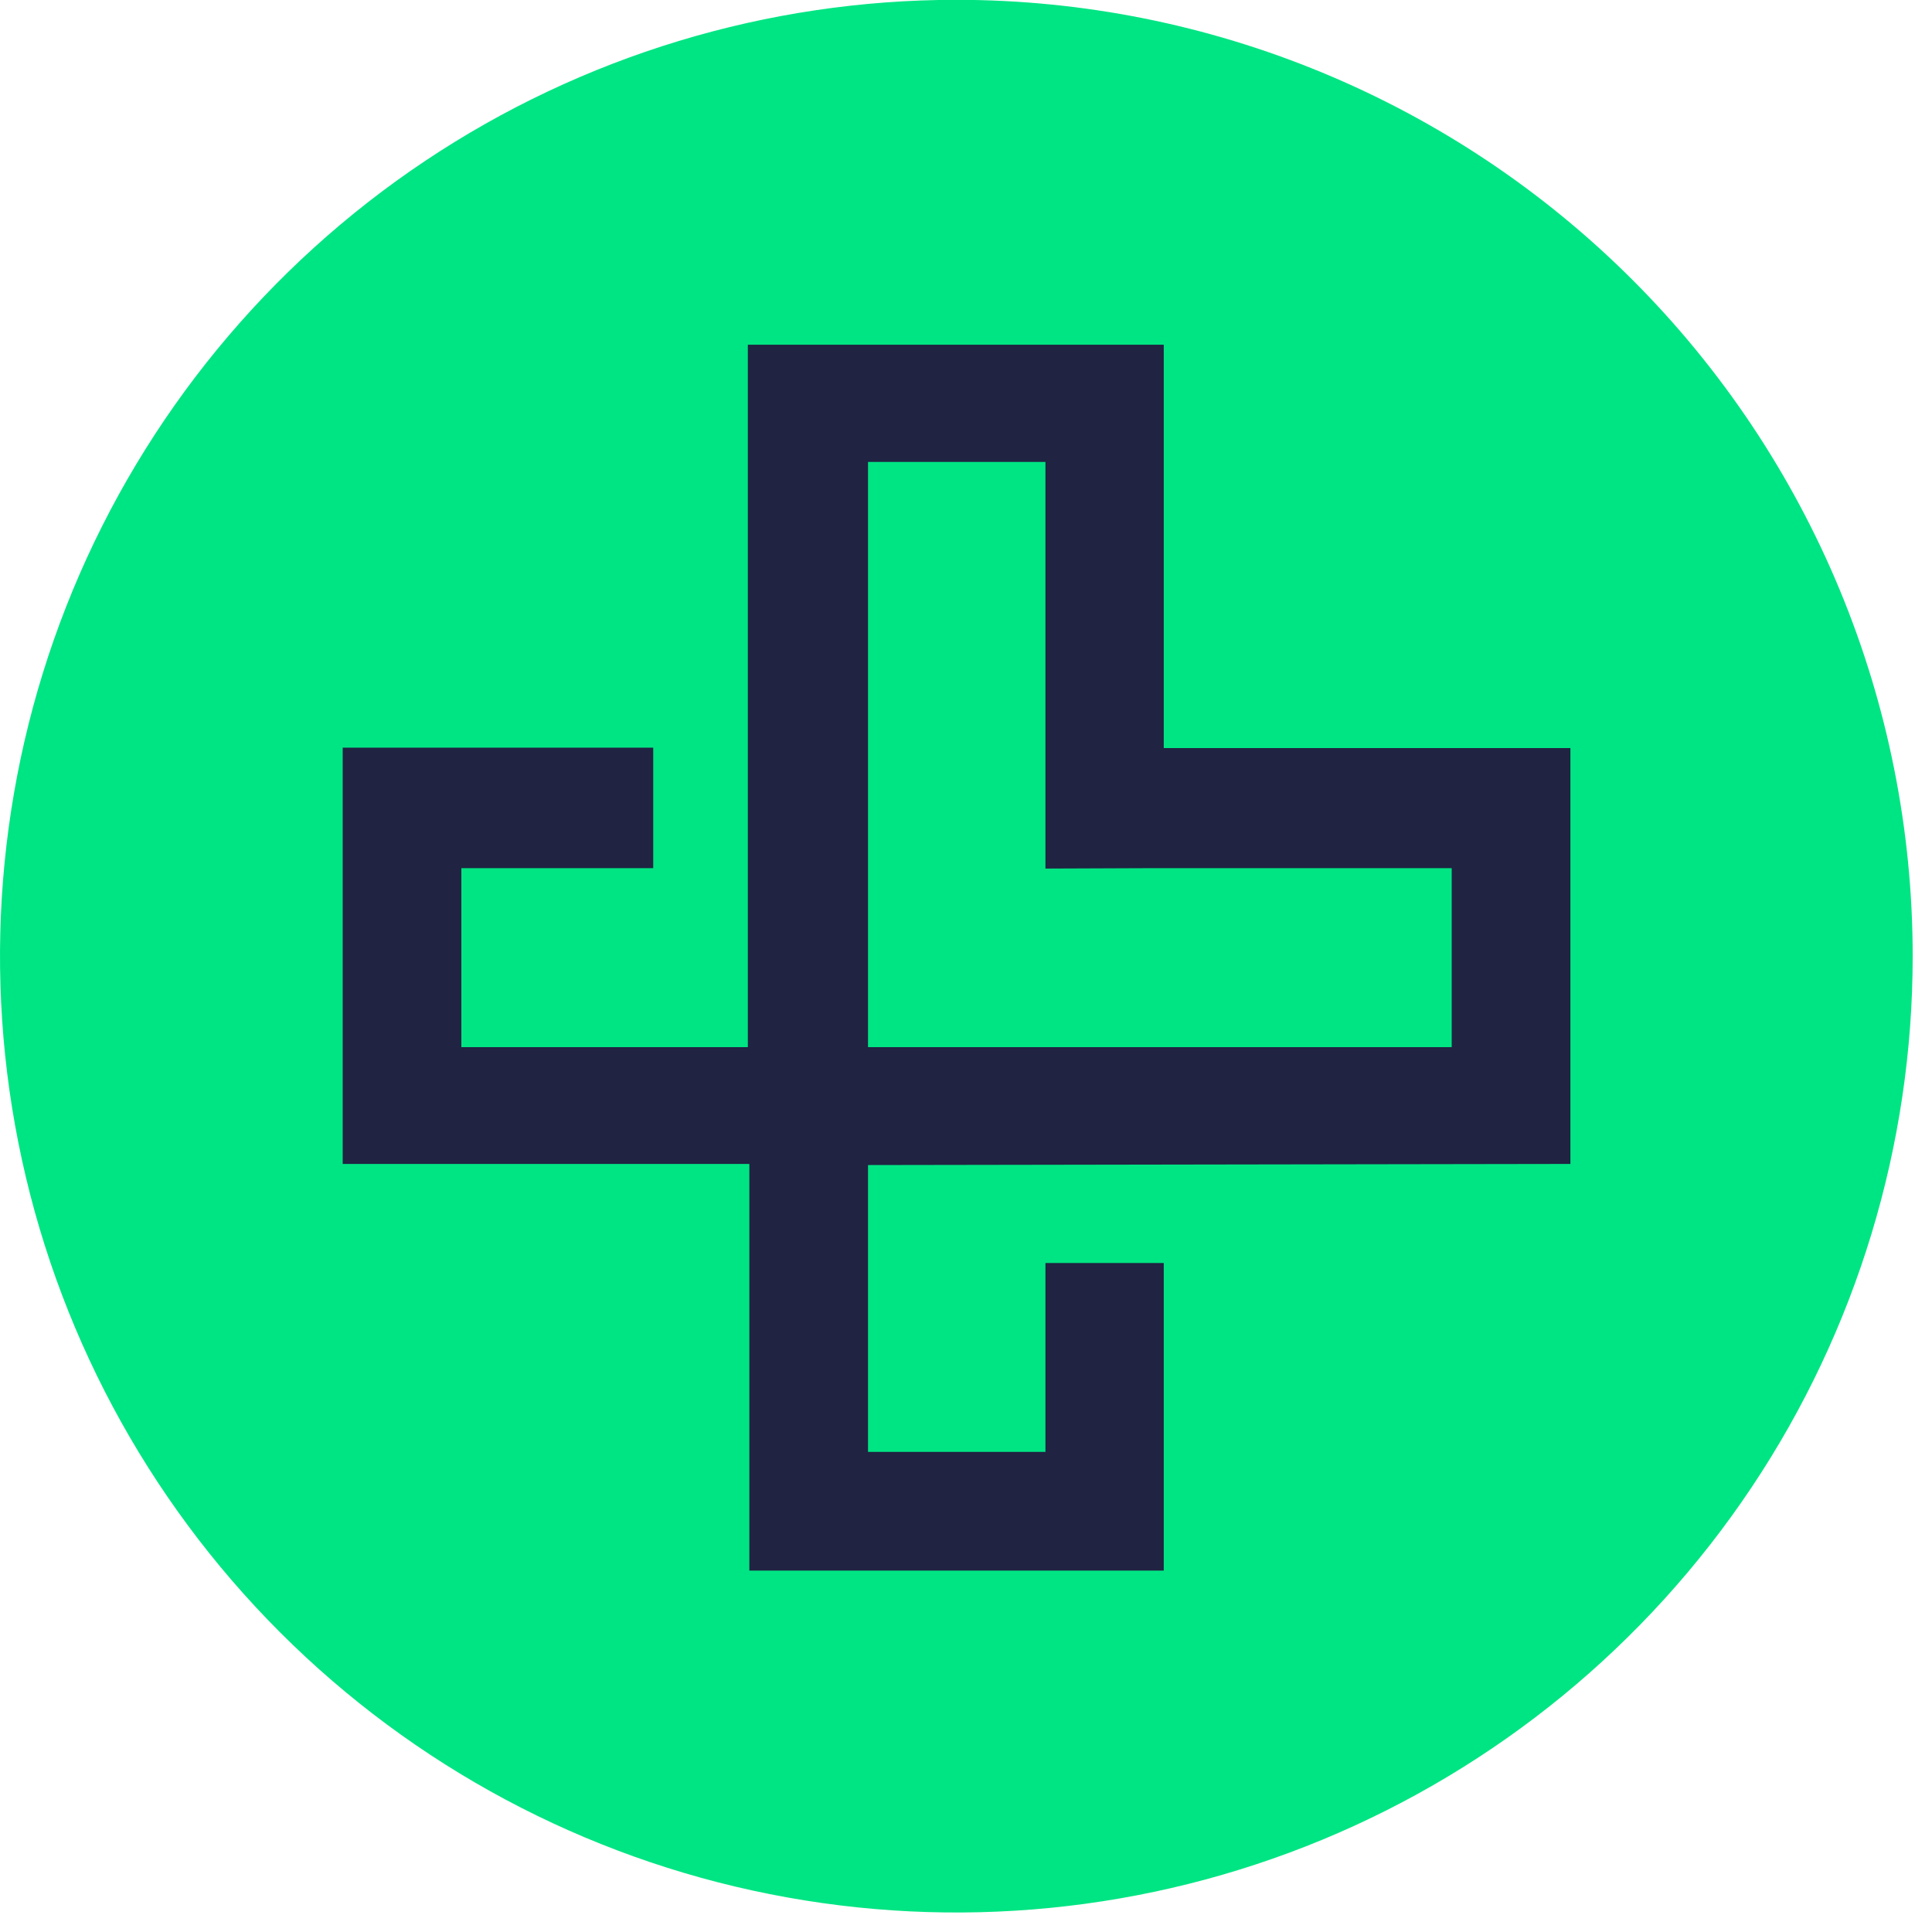
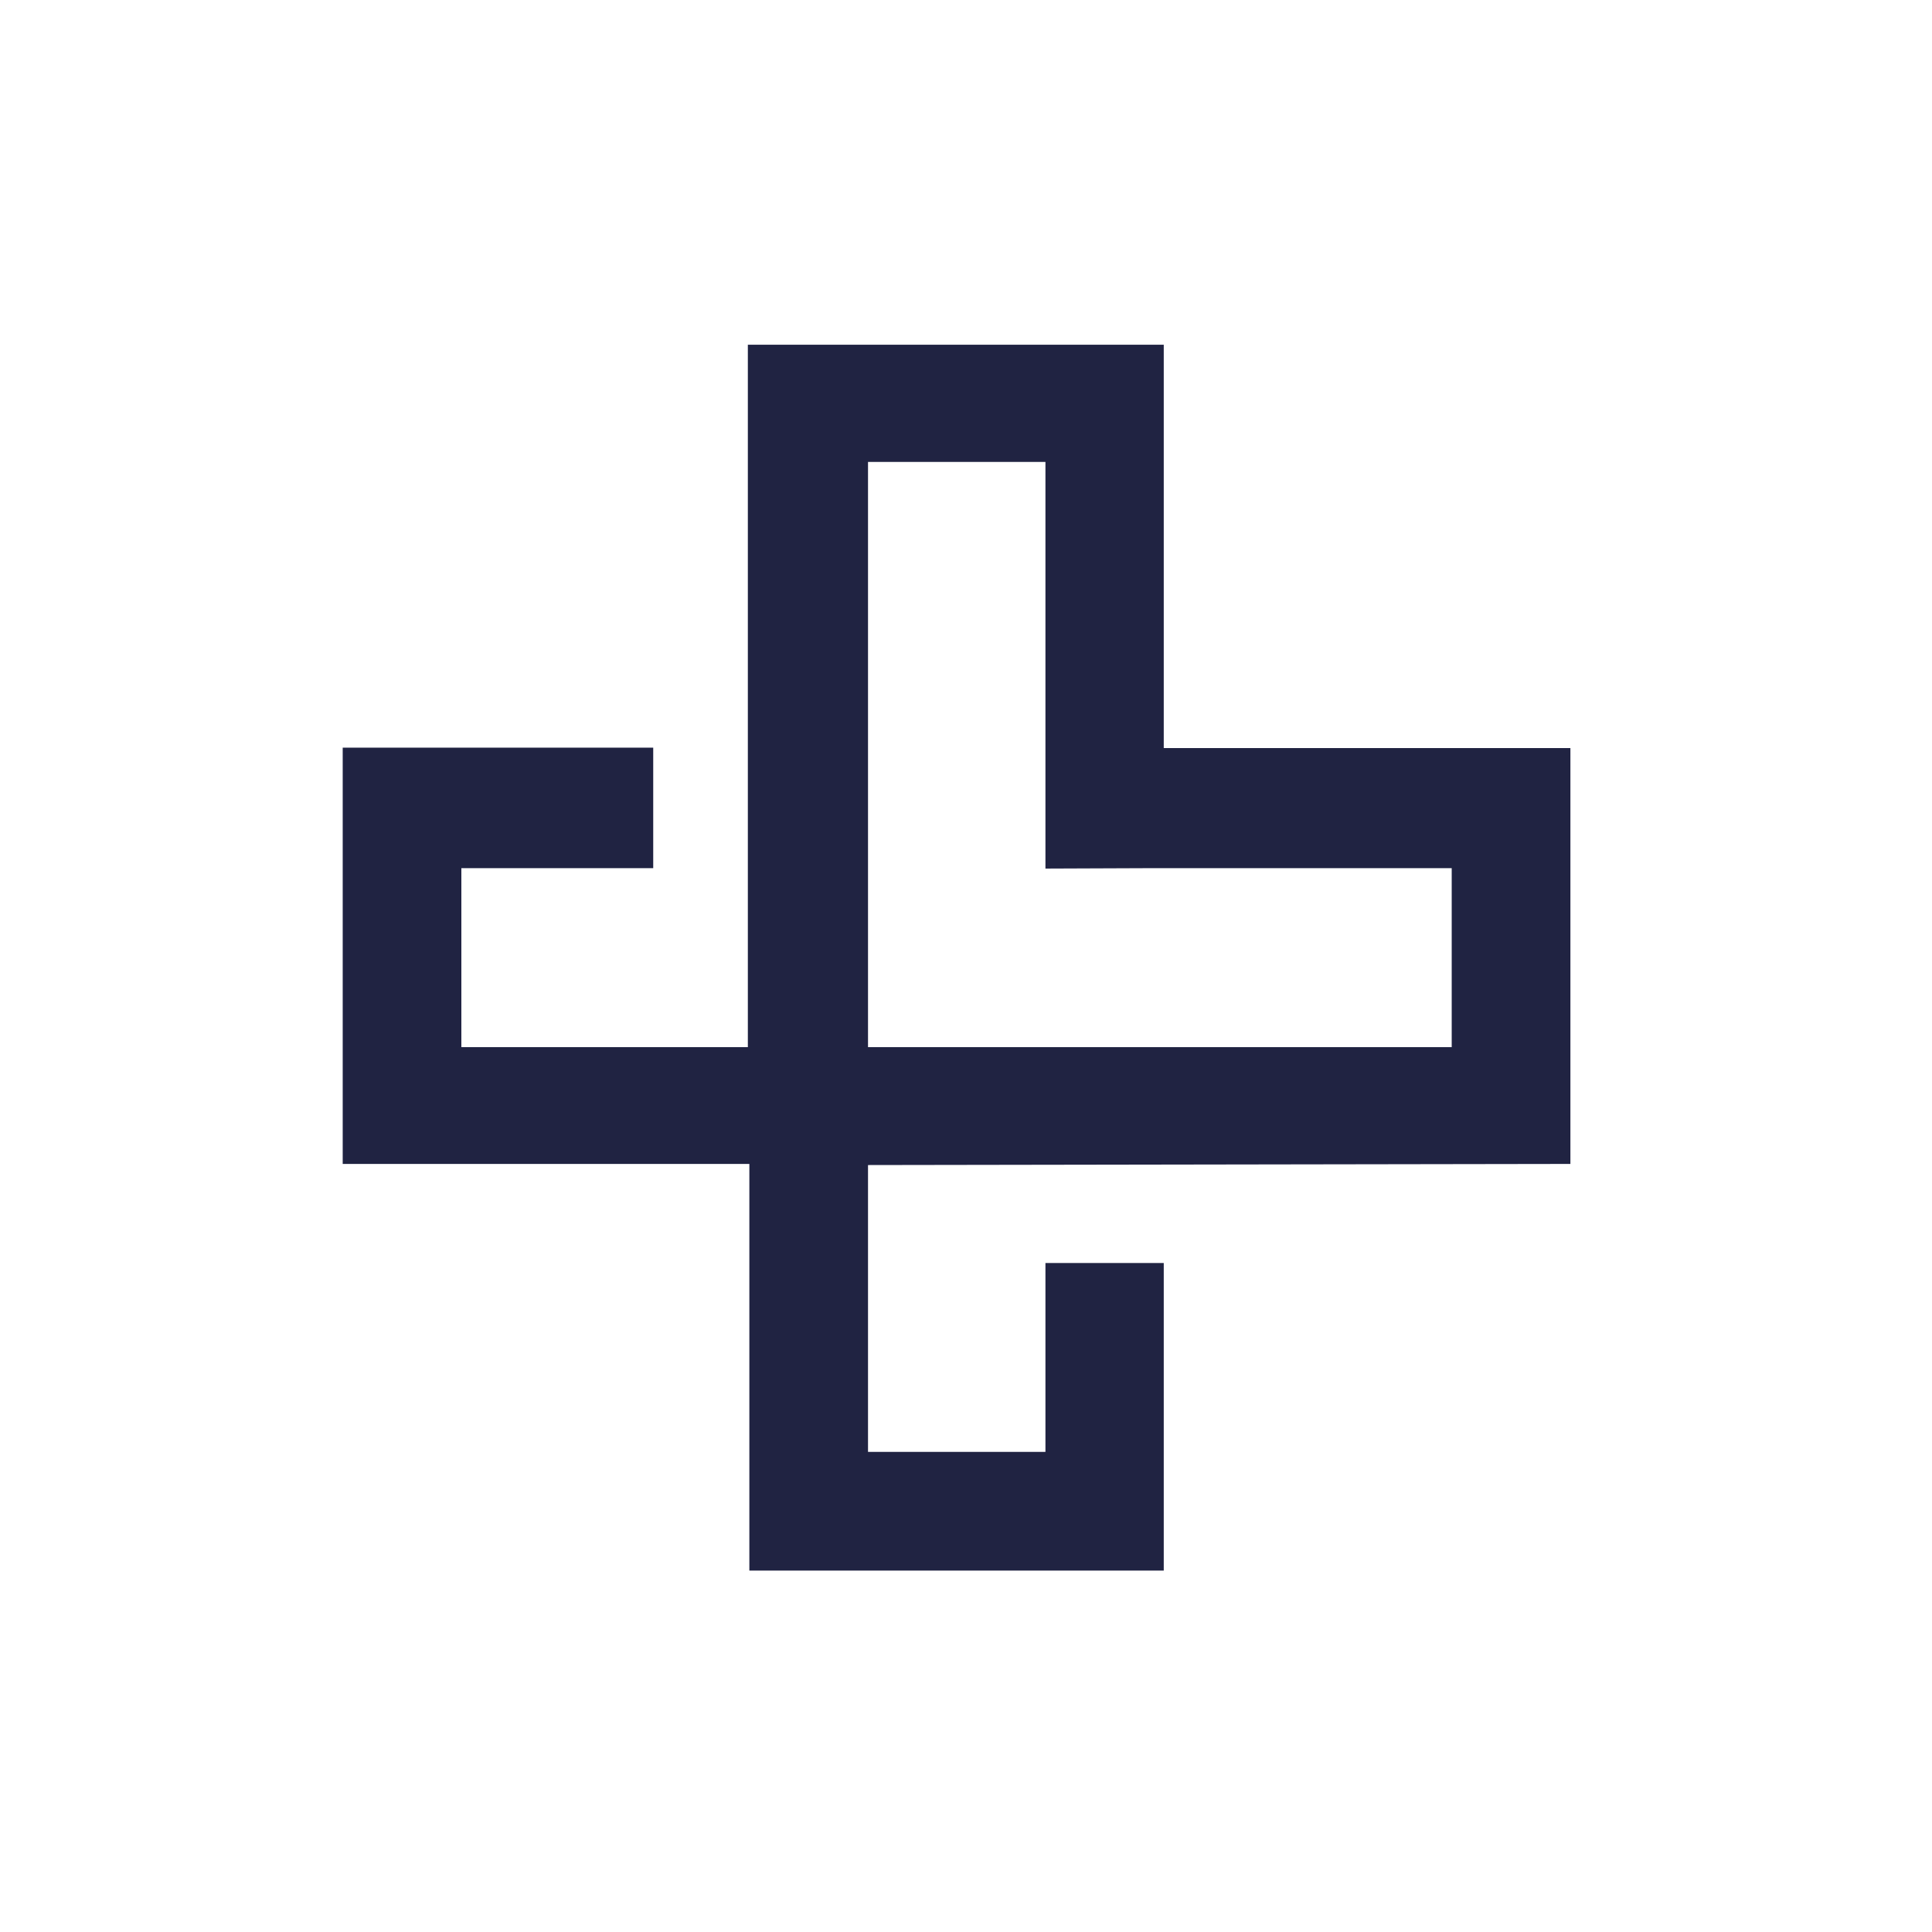
<svg xmlns="http://www.w3.org/2000/svg" width="256px" height="256px" viewBox="0 0 256 256" version="1.1">
  <g id="surface1">
-     <path style=" stroke:none;fill-rule:evenodd;fill:rgb(0%,89.804%,51.373%);fill-opacity:1;" d="M 253.441 126.699 C 253.441 151.762 246.008 176.262 232.082 197.102 C 218.16 217.938 198.371 234.18 175.215 243.773 C 152.059 253.363 126.578 255.871 102 250.98 C 77.418 246.094 54.836 234.023 37.117 216.301 C 19.395 198.578 7.324 176 2.434 151.418 C -2.453 126.84 0.055 101.359 9.645 78.203 C 19.238 55.051 35.48 35.258 56.316 21.332 C 77.156 7.41 101.656 -0.023 126.719 -0.023 C 160.328 -0.023 192.559 13.328 216.324 37.094 C 240.09 60.859 253.441 93.09 253.441 126.699 Z M 253.441 126.699 " />
    <path style=" stroke:none;fill-rule:evenodd;fill:rgb(12.549%,13.725%,25.882%);fill-opacity:1;" d="M 208.086 154.227 L 208.086 99.121 L 154.203 99.121 L 154.203 45.68 L 99.094 45.68 L 99.094 138.75 L 61.133 138.75 L 61.133 115.039 L 86.555 115.039 L 86.555 99.07 L 45.41 99.07 L 45.41 154.227 L 99.293 154.227 L 99.293 208.109 L 154.203 208.109 L 154.203 167.355 L 138.527 167.355 L 138.527 192.383 L 115.016 192.383 L 115.016 154.375 Z M 151.508 115.039 L 192.359 115.039 L 192.359 138.75 L 115.016 138.75 L 115.016 61.207 L 138.527 61.207 L 138.527 115.09 Z M 151.508 115.039 " />
  </g>
</svg>